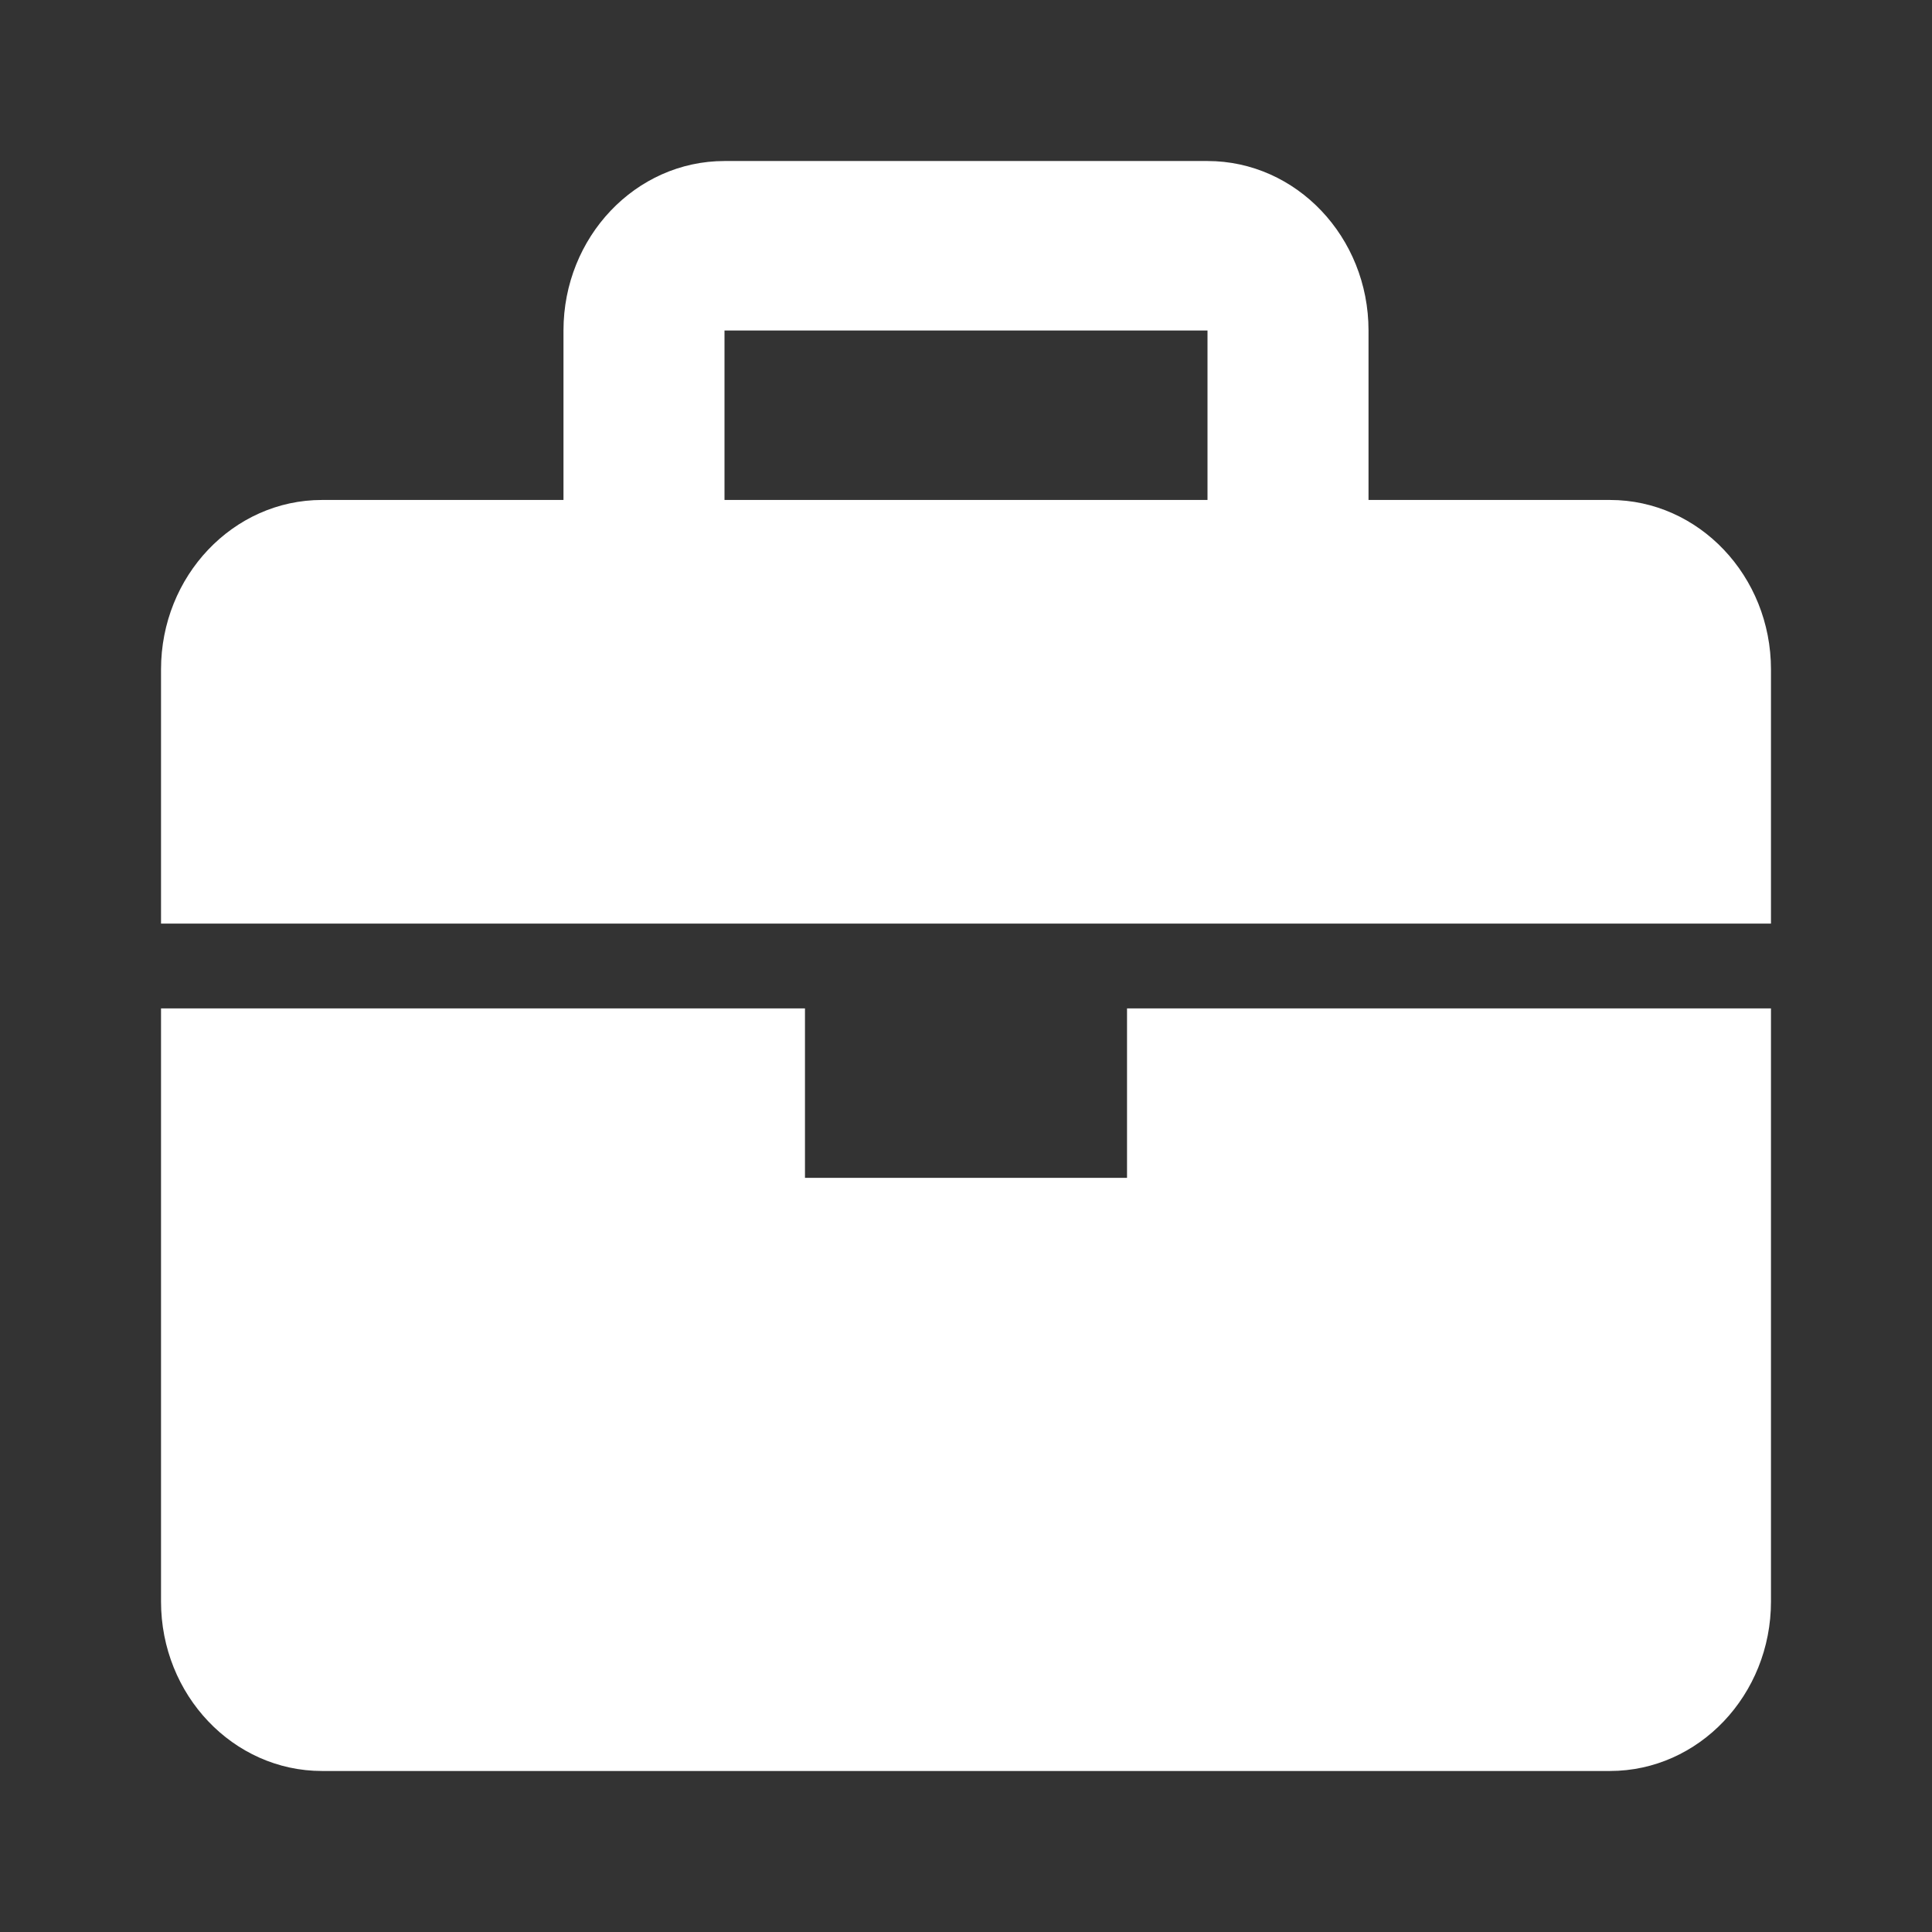
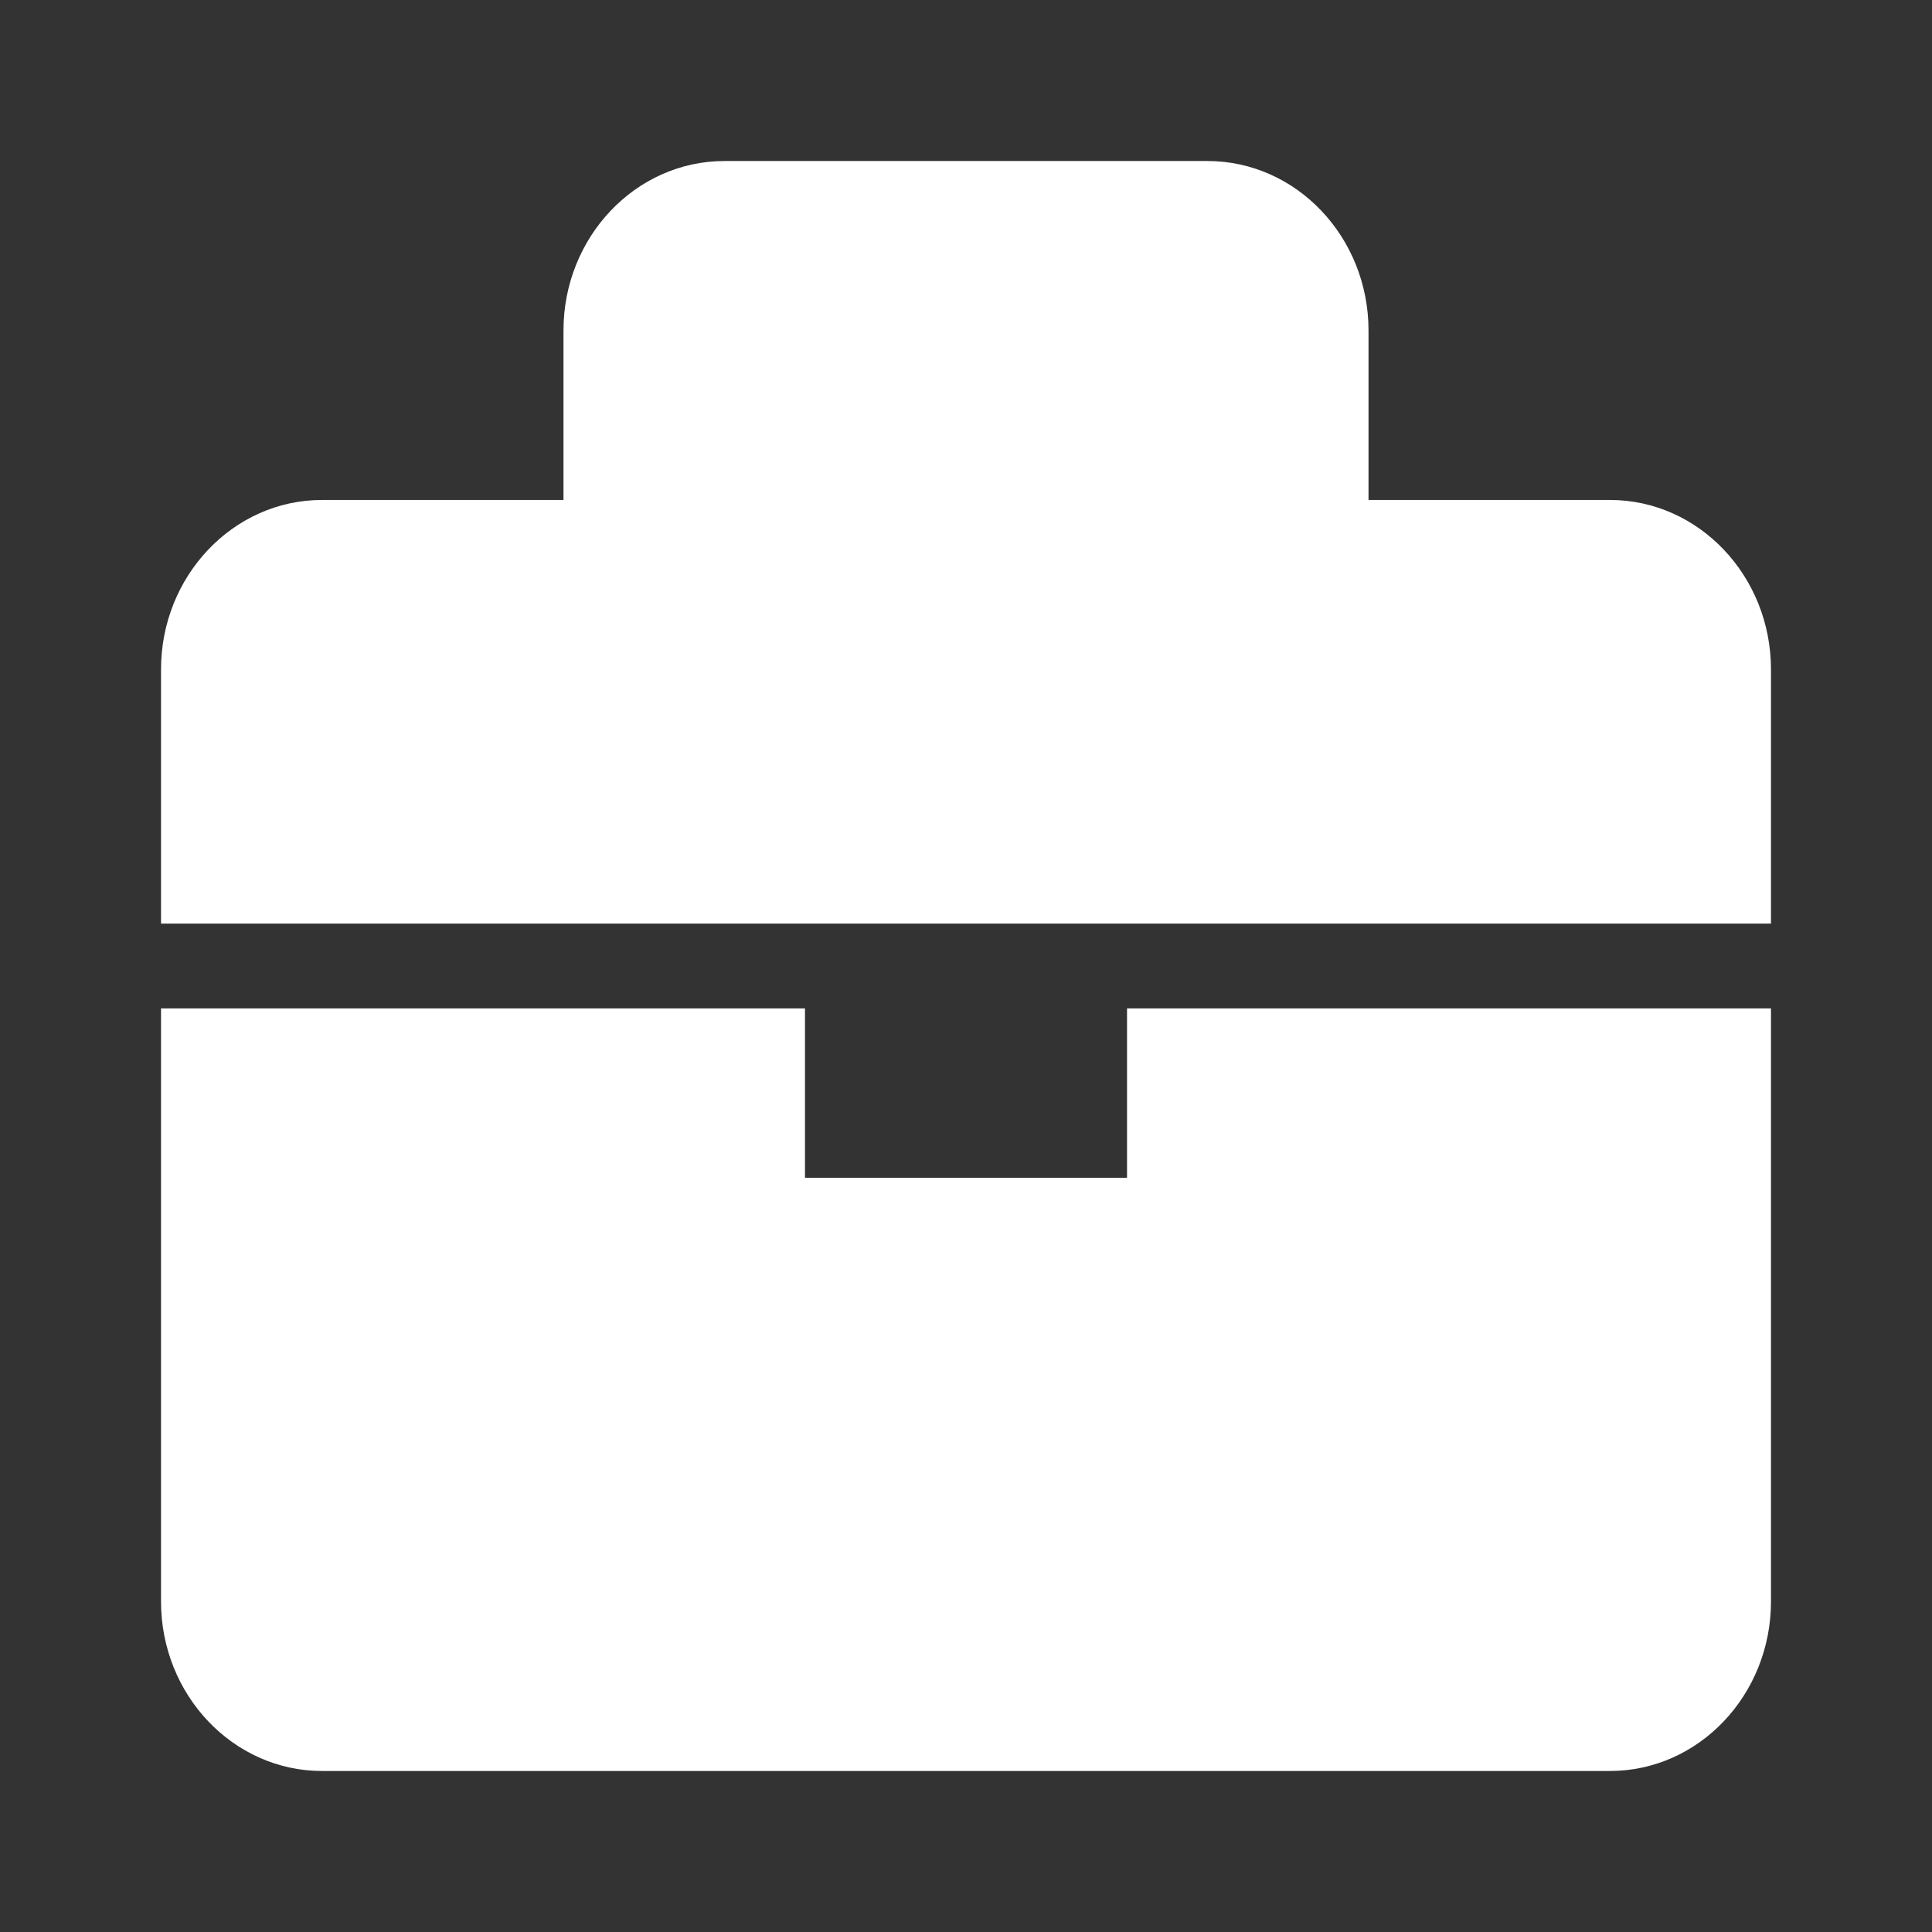
<svg xmlns="http://www.w3.org/2000/svg" width="32" height="32" viewBox="0 0 32 32" fill="none">
  <rect x="0" y="0" width="32" height="32" fill="#333333" stroke="none" />
-   <path d="M26.667 8.281H22.667V5.474C22.667 3.926 21.471 2.667 20 2.667H12C10.529 2.667 9.333 3.926 9.333 5.474V8.281H5.333C3.863 8.281 2.667 9.54 2.667 11.088V15.298H29.333V11.088C29.333 9.54 28.137 8.281 26.667 8.281ZM12 5.474H20V8.281H12V5.474ZM18.667 19.509H13.333V16.702H2.667V26.526C2.667 28.074 3.863 29.333 5.333 29.333H26.667C28.137 29.333 29.333 28.074 29.333 26.526V16.702H18.667V19.509Z" fill="white" />
+   <path d="M26.667 8.281H22.667V5.474C22.667 3.926 21.471 2.667 20 2.667H12C10.529 2.667 9.333 3.926 9.333 5.474V8.281H5.333C3.863 8.281 2.667 9.54 2.667 11.088V15.298H29.333V11.088C29.333 9.54 28.137 8.281 26.667 8.281ZM12 5.474H20V8.281V5.474ZM18.667 19.509H13.333V16.702H2.667V26.526C2.667 28.074 3.863 29.333 5.333 29.333H26.667C28.137 29.333 29.333 28.074 29.333 26.526V16.702H18.667V19.509Z" fill="white" />
</svg>